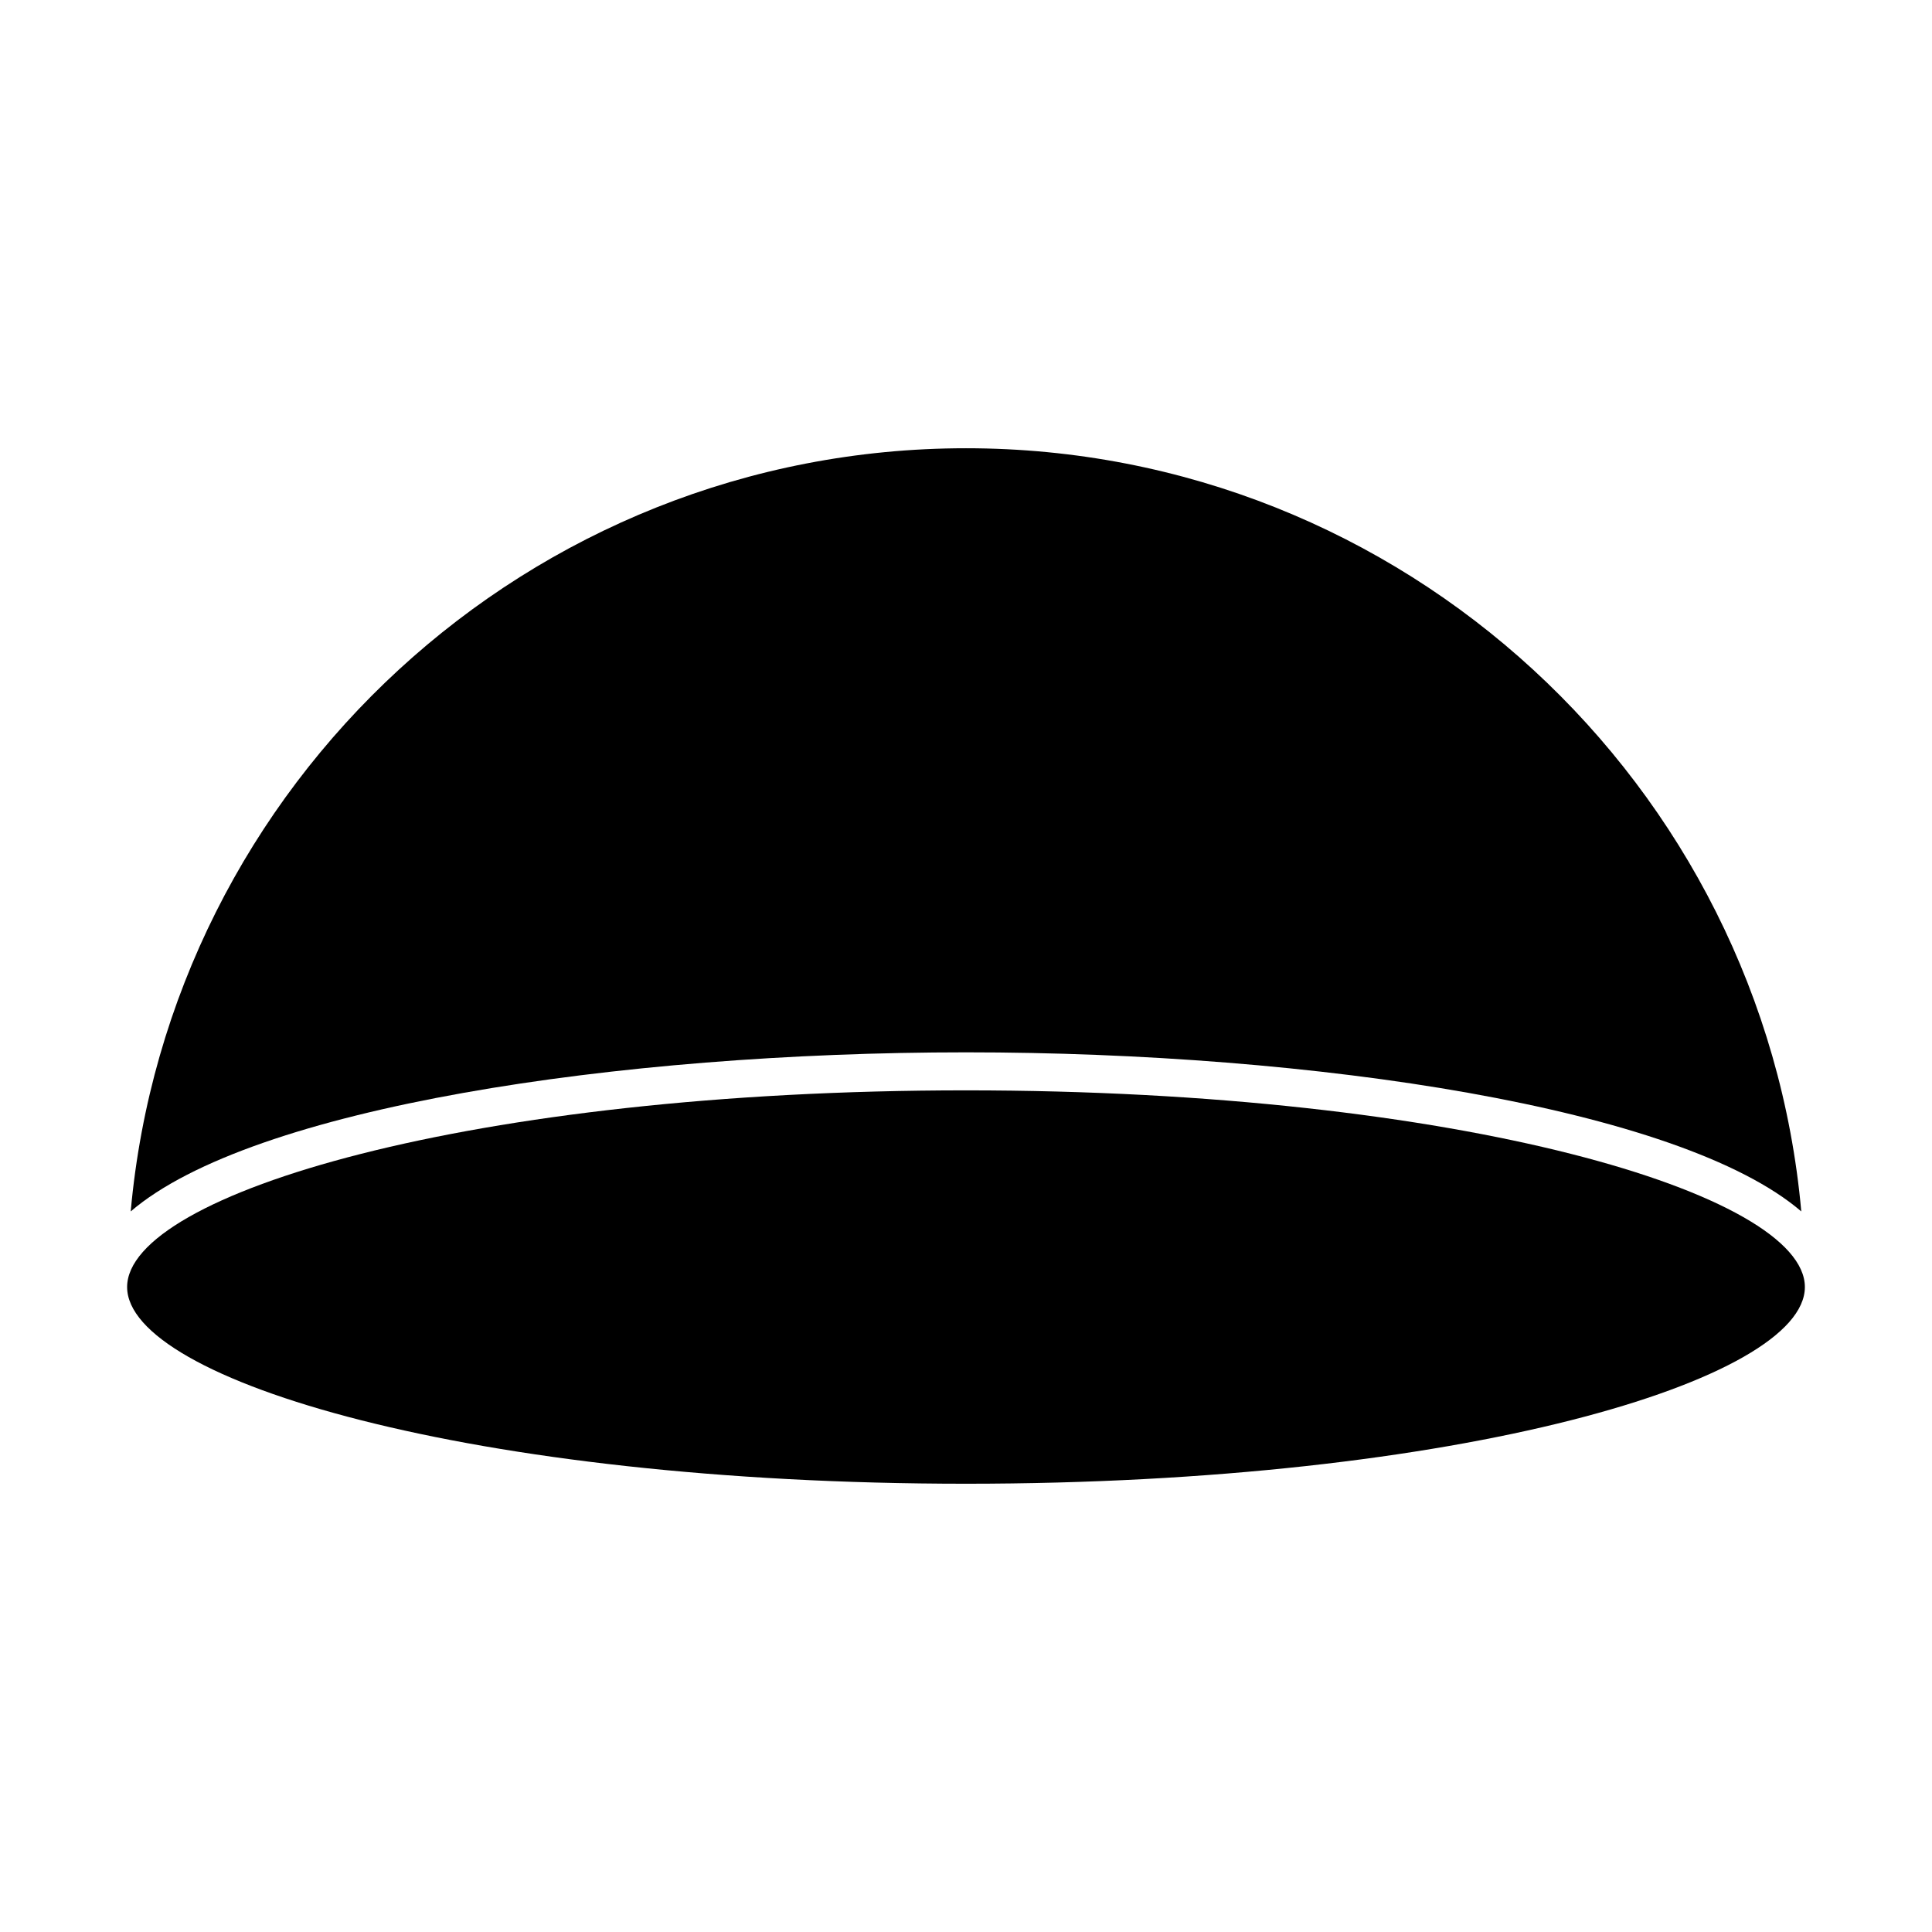
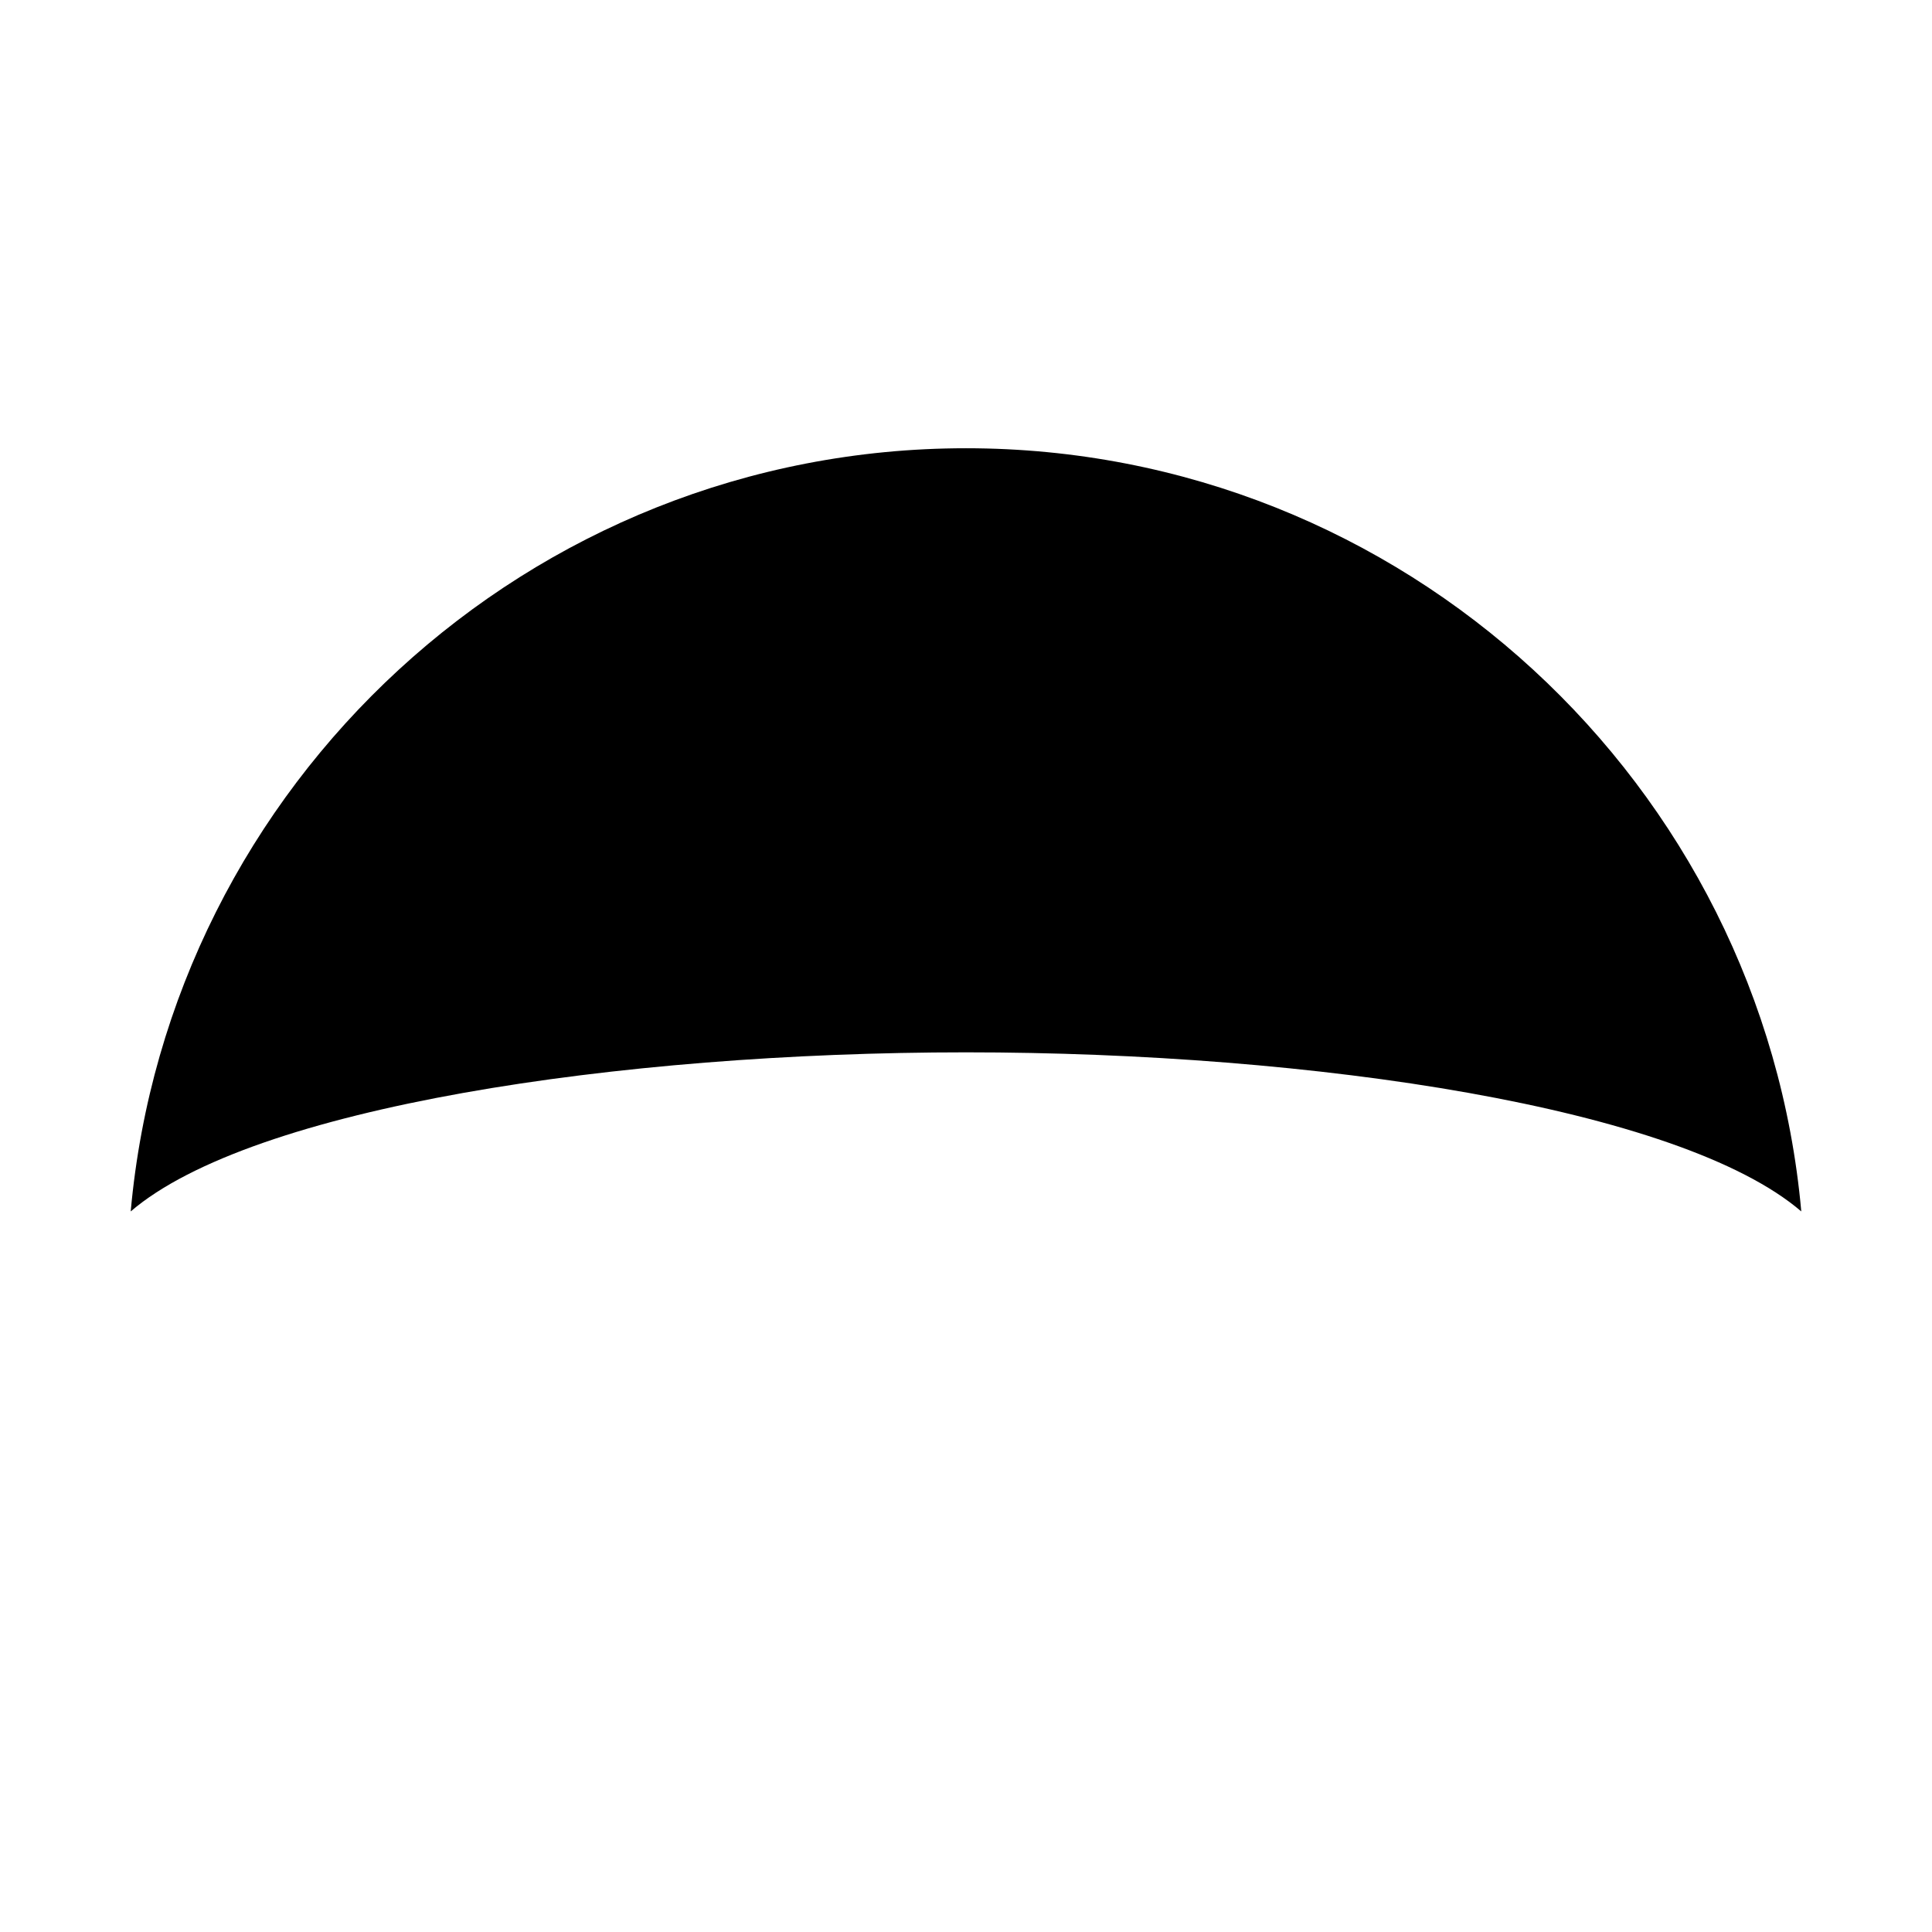
<svg xmlns="http://www.w3.org/2000/svg" fill="#000000" width="800px" height="800px" version="1.1" viewBox="144 144 512 512">
  <g>
-     <path d="m622.31 485.08c0-24.645-91.301-52.125-222.31-52.125-131.01 0-222.31 27.477-222.31 52.125 0 24.645 91.301 52.125 222.31 52.125 131.01 0 222.31-27.469 222.31-52.125z" />
-     <path d="m400 422.88c92.297 0 189.3 14.641 221.36 42.16-10.188-113.22-105.55-202.25-221.36-202.25-115.82 0-211.18 89.035-221.36 202.25 32.051-27.512 129.05-42.16 221.36-42.16z" />
+     <path d="m400 422.88c92.297 0 189.3 14.641 221.36 42.16-10.188-113.22-105.55-202.25-221.36-202.25-115.82 0-211.18 89.035-221.36 202.25 32.051-27.512 129.05-42.16 221.36-42.16" />
  </g>
</svg>